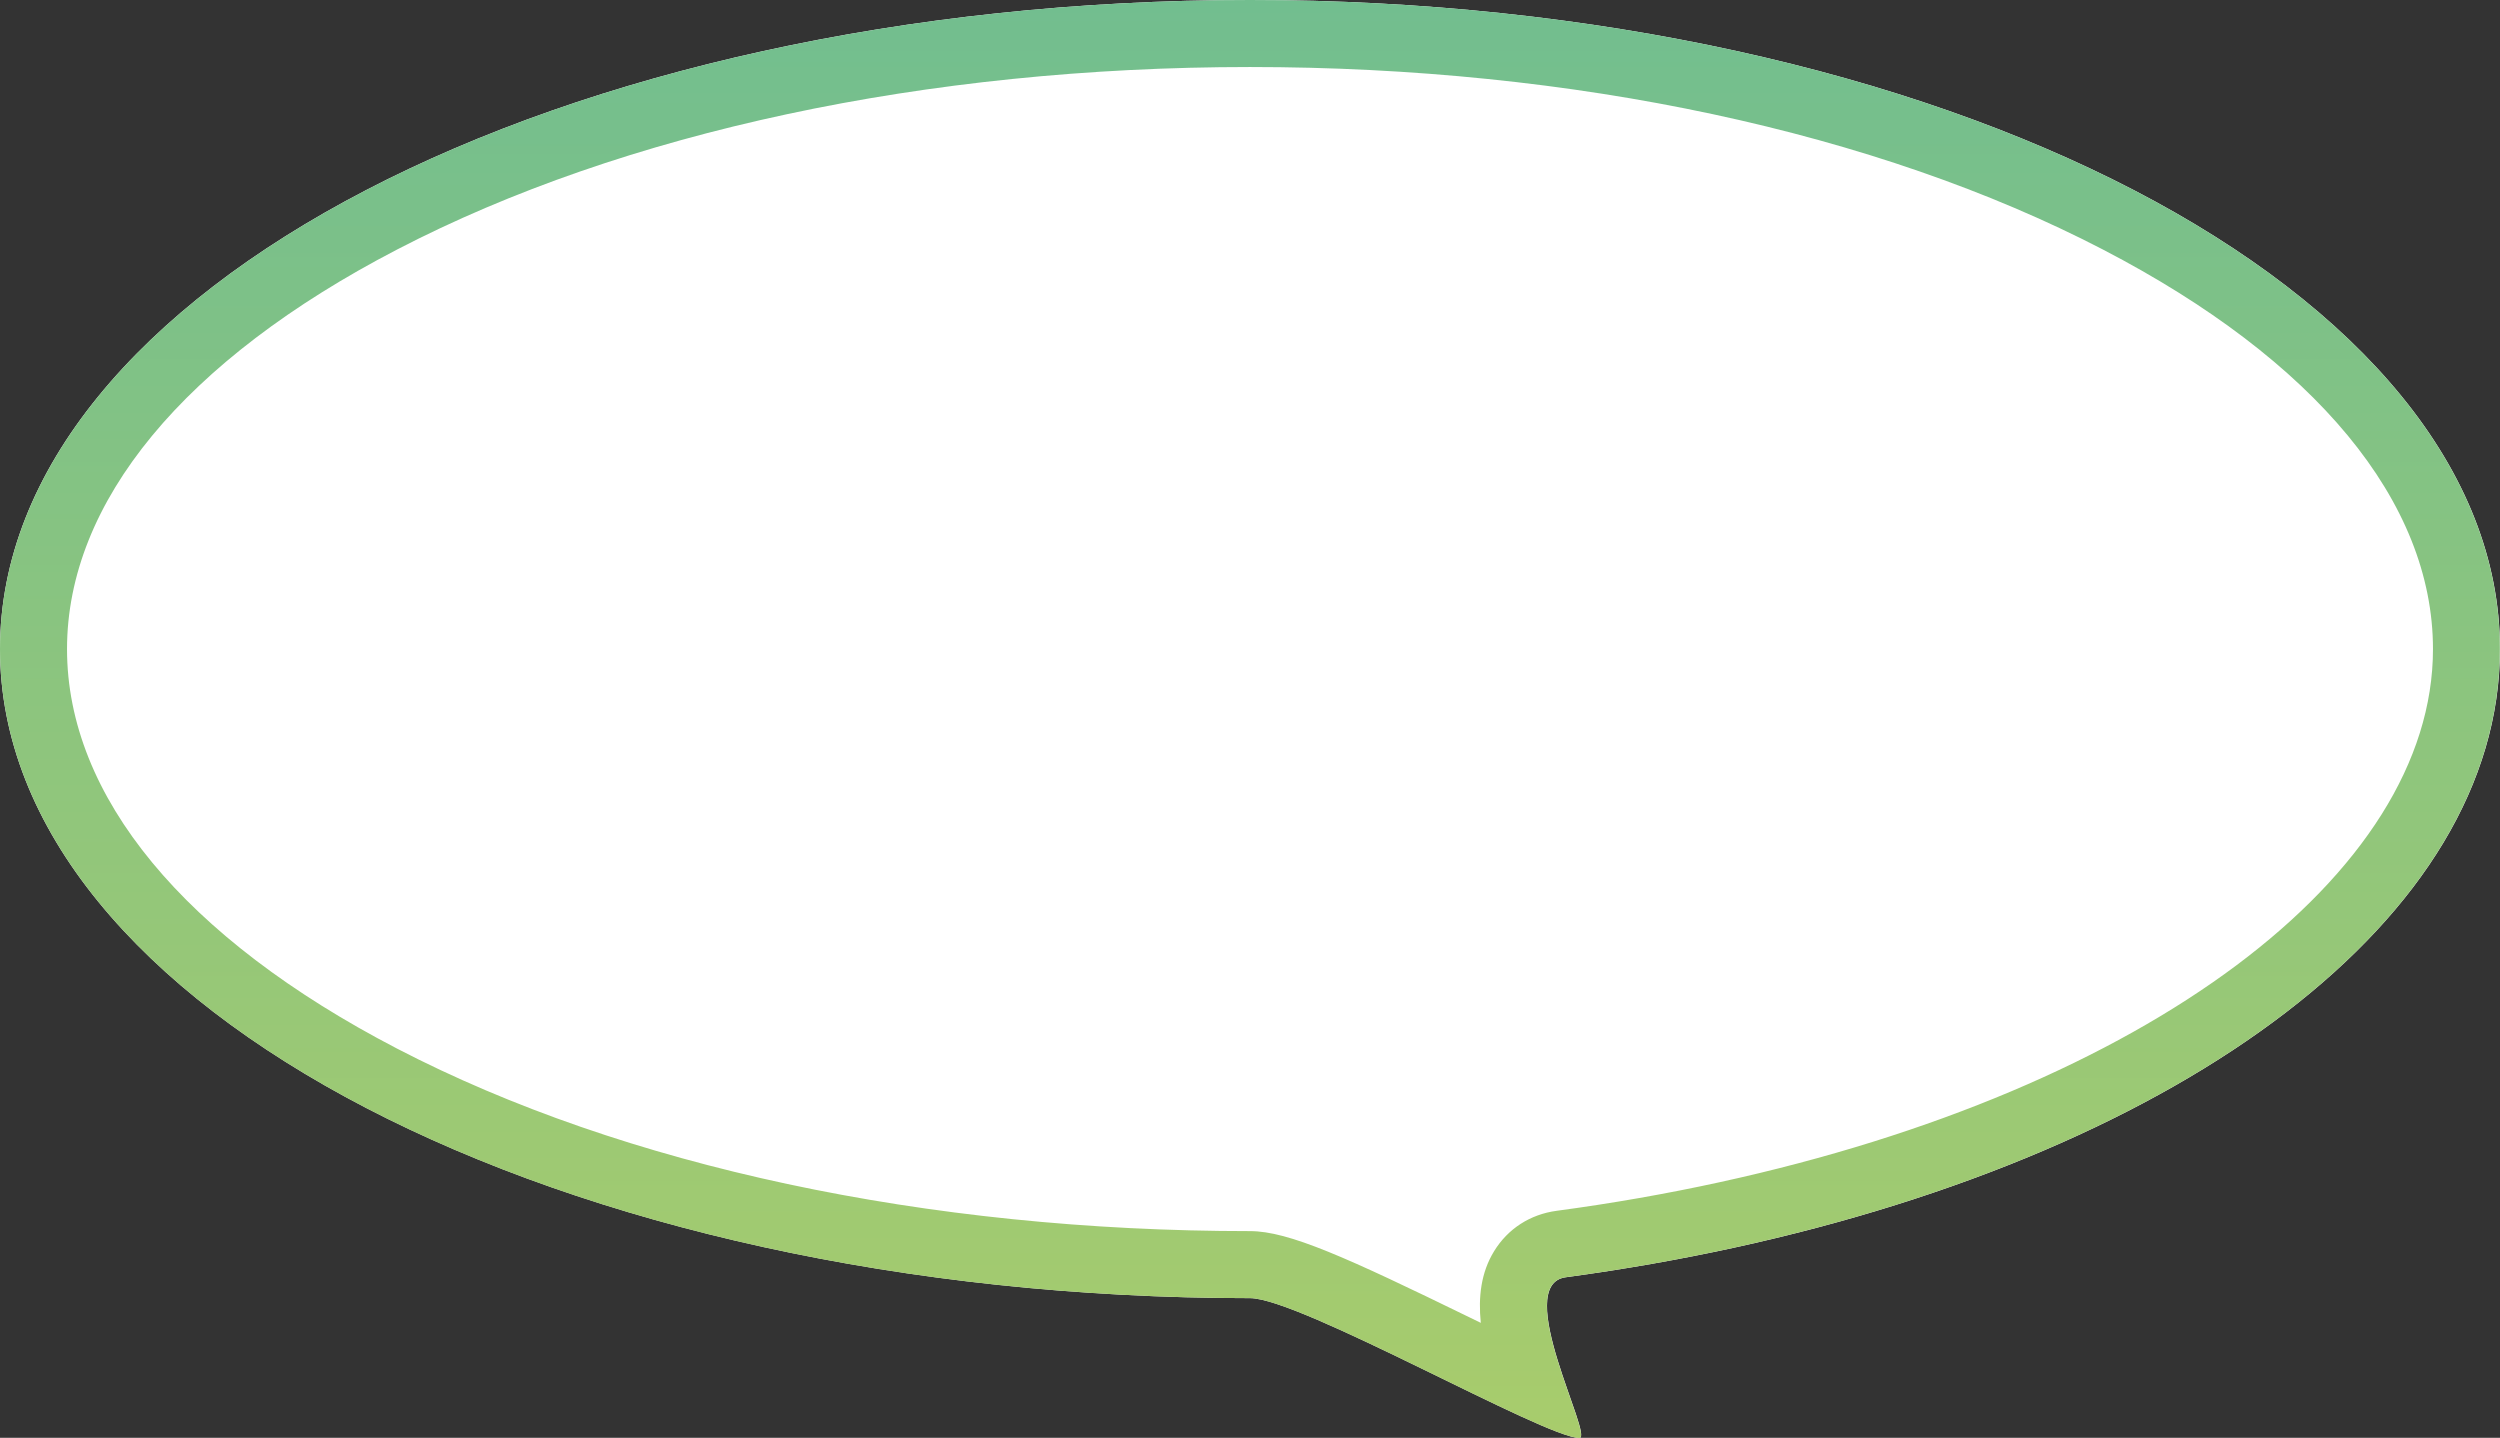
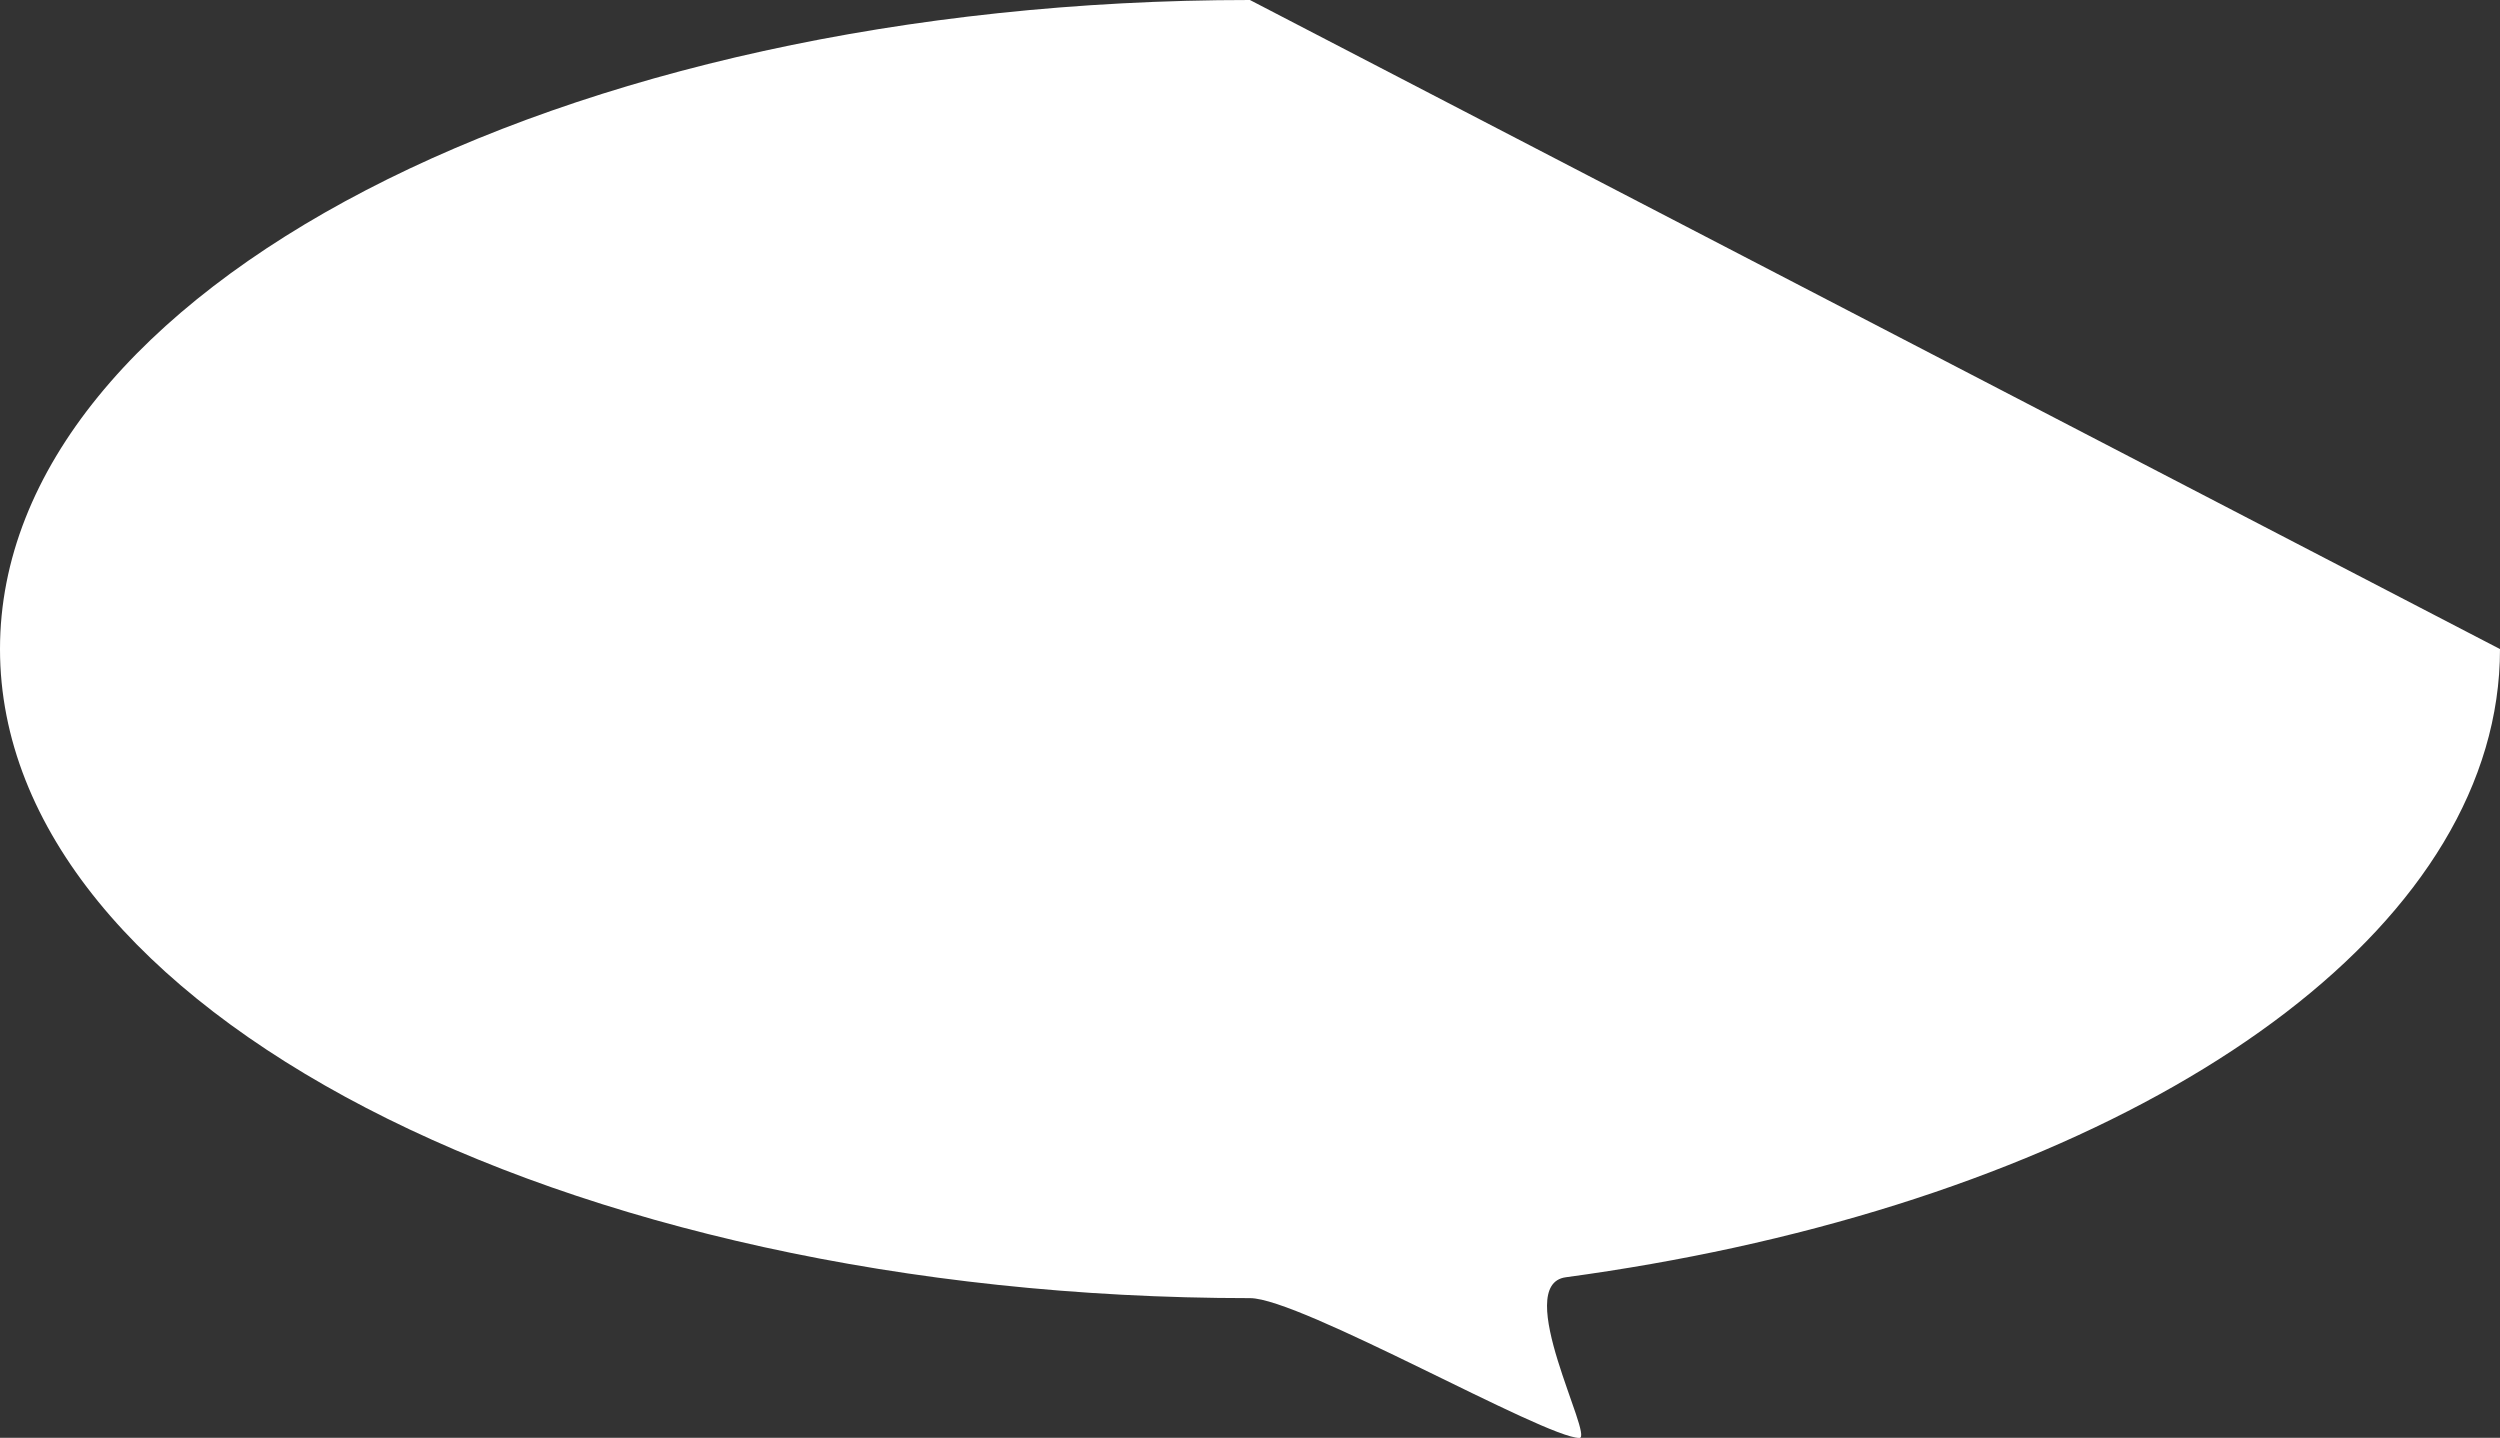
<svg xmlns="http://www.w3.org/2000/svg" version="1.1" id="Layer_1" x="0px" y="0px" viewBox="0 0 182.03 104.69" style="enable-background:new 0 0 182.03 104.69;" xml:space="preserve">
  <rect x="0" y="0" width="182.03" height="104.69" fill="#333333" stroke="none" />
  <style type="text/css">
	.st0{fill:#FFFFFF;}
	.st1{fill:url(#SVGID_1_);}
</style>
  <g>
-     <path class="st0" d="M182.03,47.26c0,19.61-23.01,36.44-55.78,43.59c-3.95,0.86-8.04,1.58-12.24,2.15   c-3.97,0.54,2.07,11.7,0.99,11.7c-2.51,0-20.33-10.18-23.98-10.18C40.75,94.51,0,73.35,0,47.26C0,21.16,40.75,0,91.01,0   C141.28,0,182.03,21.16,182.03,47.26z" />
+     <path class="st0" d="M182.03,47.26c0,19.61-23.01,36.44-55.78,43.59c-3.95,0.86-8.04,1.58-12.24,2.15   c-3.97,0.54,2.07,11.7,0.99,11.7c-2.51,0-20.33-10.18-23.98-10.18C40.75,94.51,0,73.35,0,47.26C0,21.16,40.75,0,91.01,0   z" />
    <linearGradient id="SVGID_1_" gradientUnits="userSpaceOnUse" x1="91.013" y1="1.409037e-05" x2="91.013" y2="104.689">
      <stop offset="0" style="stop-color:#72BE8F" />
      <stop offset="1" style="stop-color:#A8CC6C" />
    </linearGradient>
-     <path class="st1" d="M91.01,4.88c23.54,0,45.6,4.72,62.11,13.29c15.49,8.04,24.03,18.37,24.03,29.09   c0,16.44-20.87,32.04-51.94,38.82c-3.84,0.84-7.83,1.54-11.86,2.08c-1.94,0.26-3.56,1.31-4.56,2.94c-0.96,1.56-1.16,3.35-0.97,5.22   c-0.27-0.13-0.54-0.26-0.8-0.39c-8.96-4.37-13.18-6.29-16-6.29c-23.54,0-45.6-4.72-62.11-13.29C13.41,68.3,4.88,57.97,4.88,47.26   s8.53-21.04,24.03-29.09C45.41,9.6,67.47,4.88,91.01,4.88 M91.01,0C40.75,0,0,21.16,0,47.26c0,26.1,40.75,47.26,91.01,47.26   c3.65,0,21.46,10.18,23.98,10.18c1.08,0-4.96-11.16-0.99-11.7c4.21-0.57,8.3-1.29,12.24-2.15c32.77-7.15,55.78-23.97,55.78-43.59   C182.03,21.16,141.28,0,91.01,0L91.01,0z" />
  </g>
</svg>